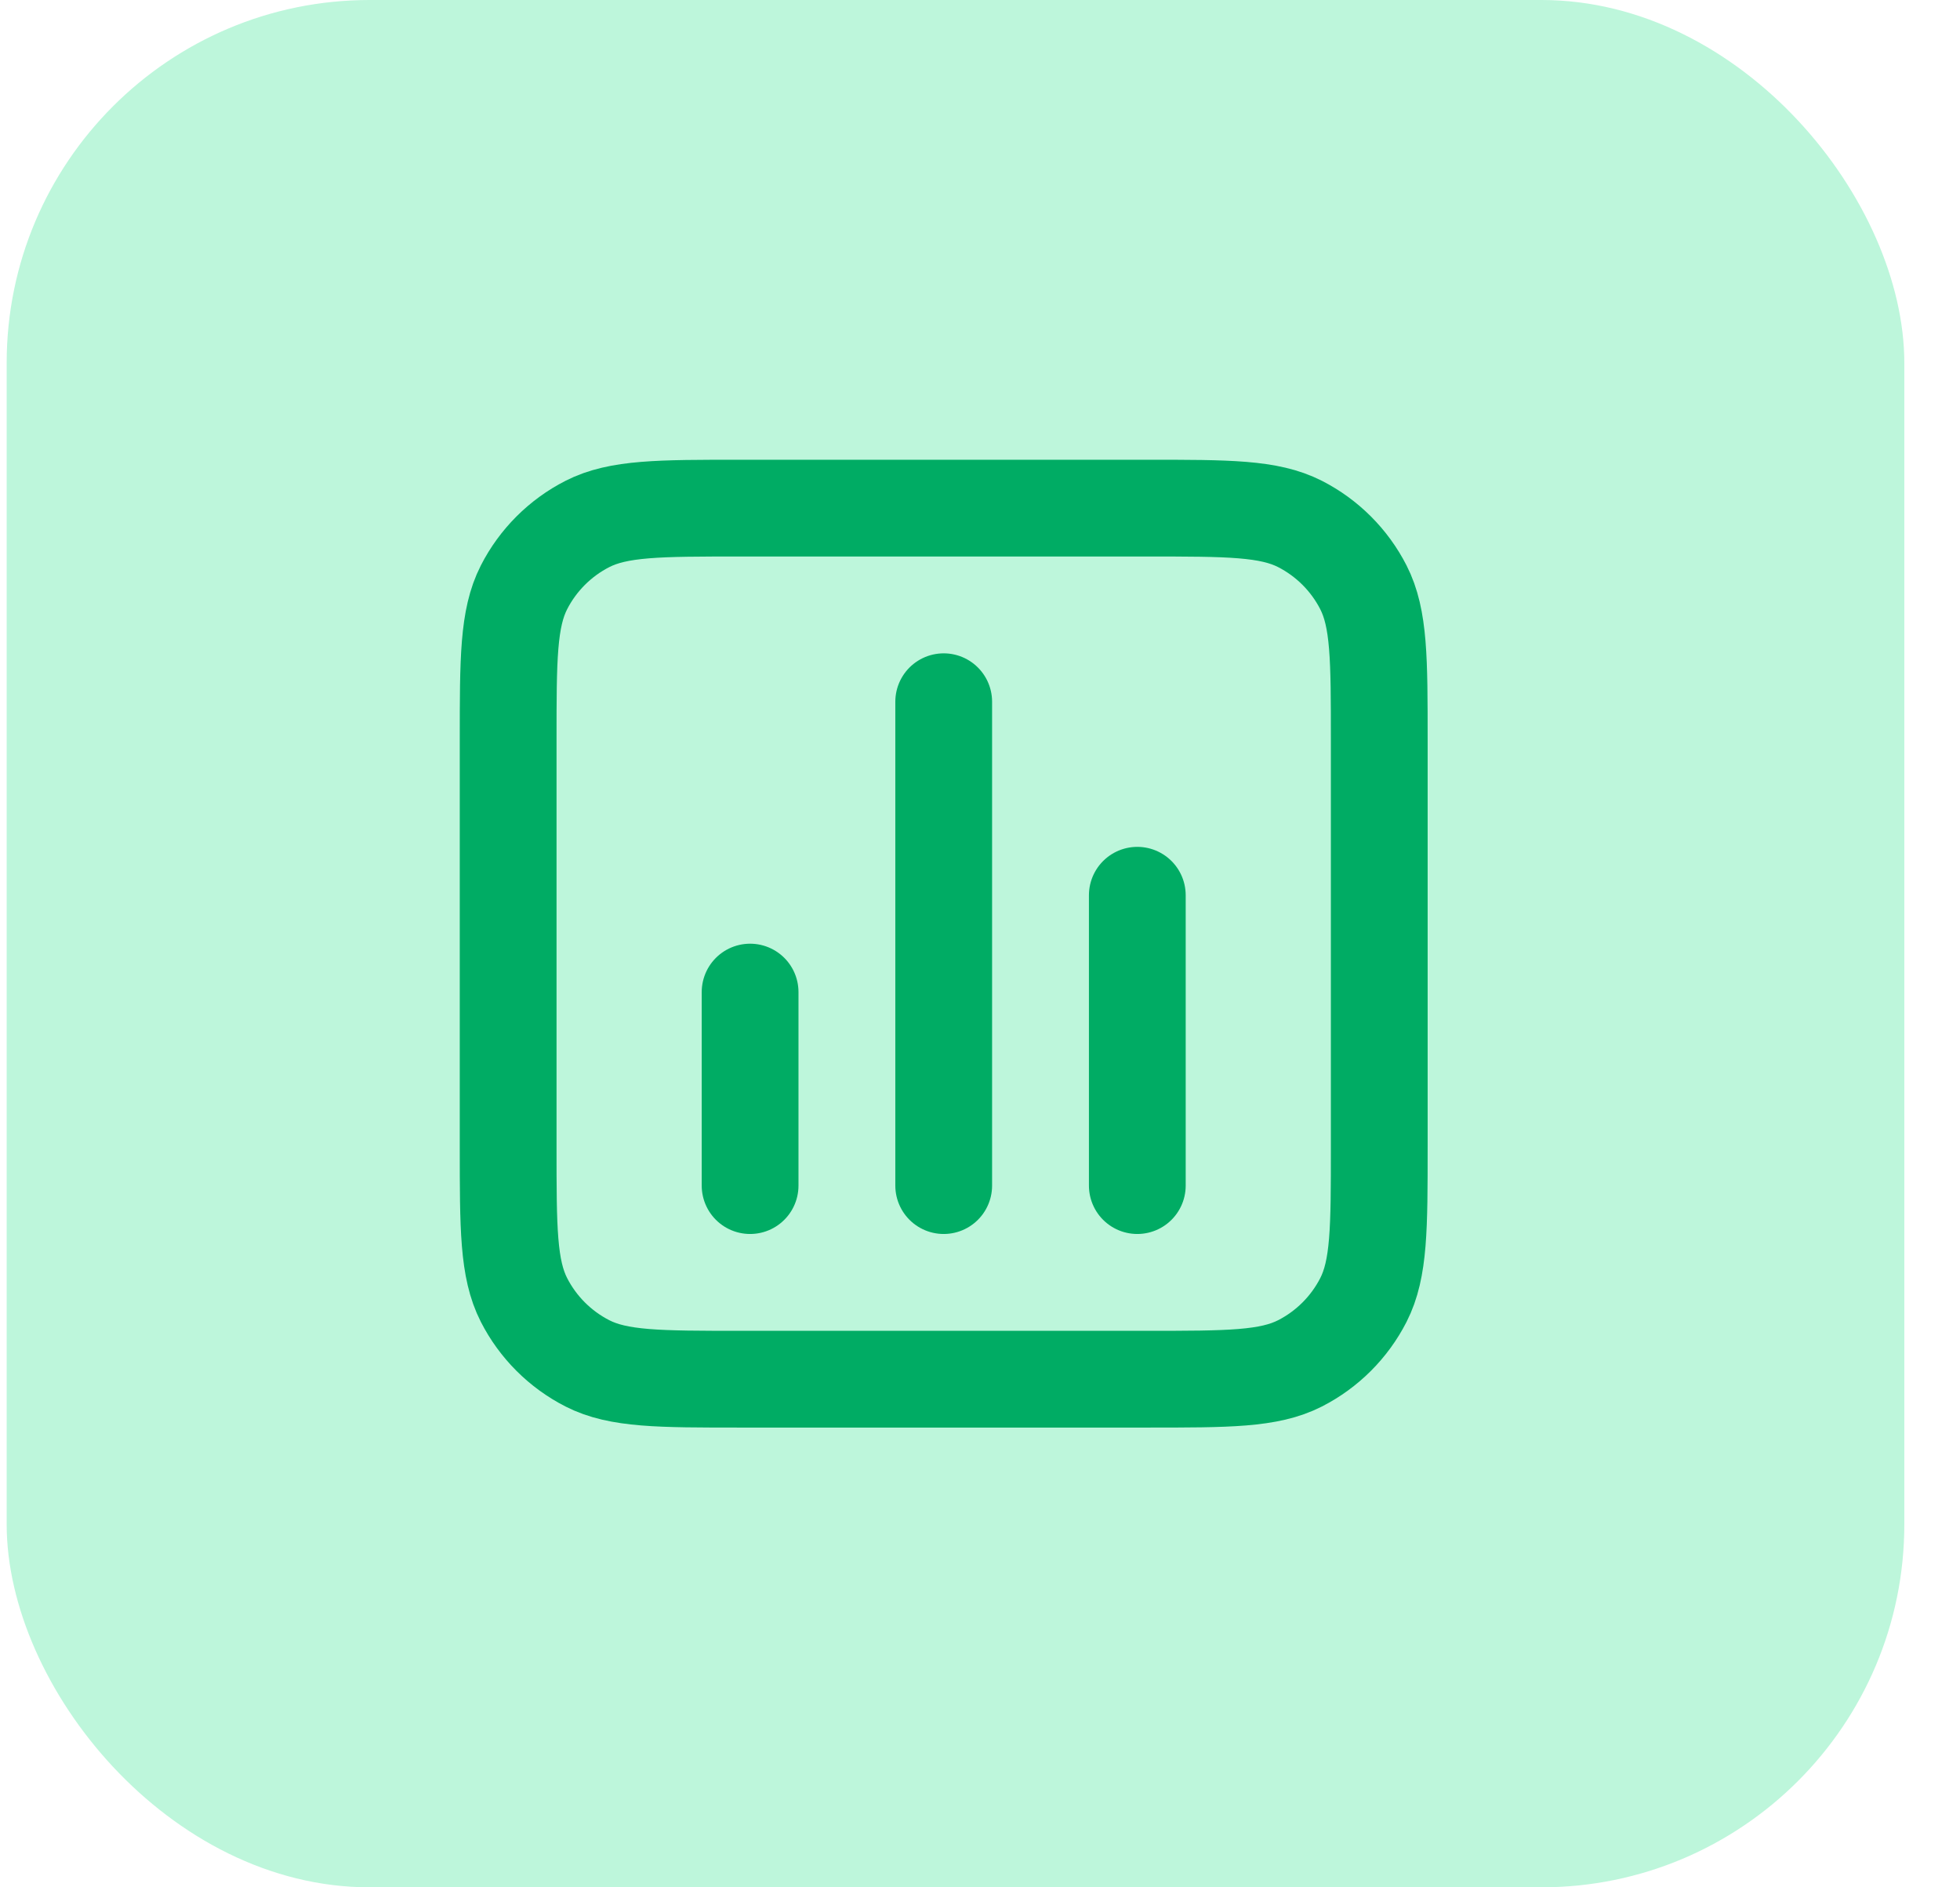
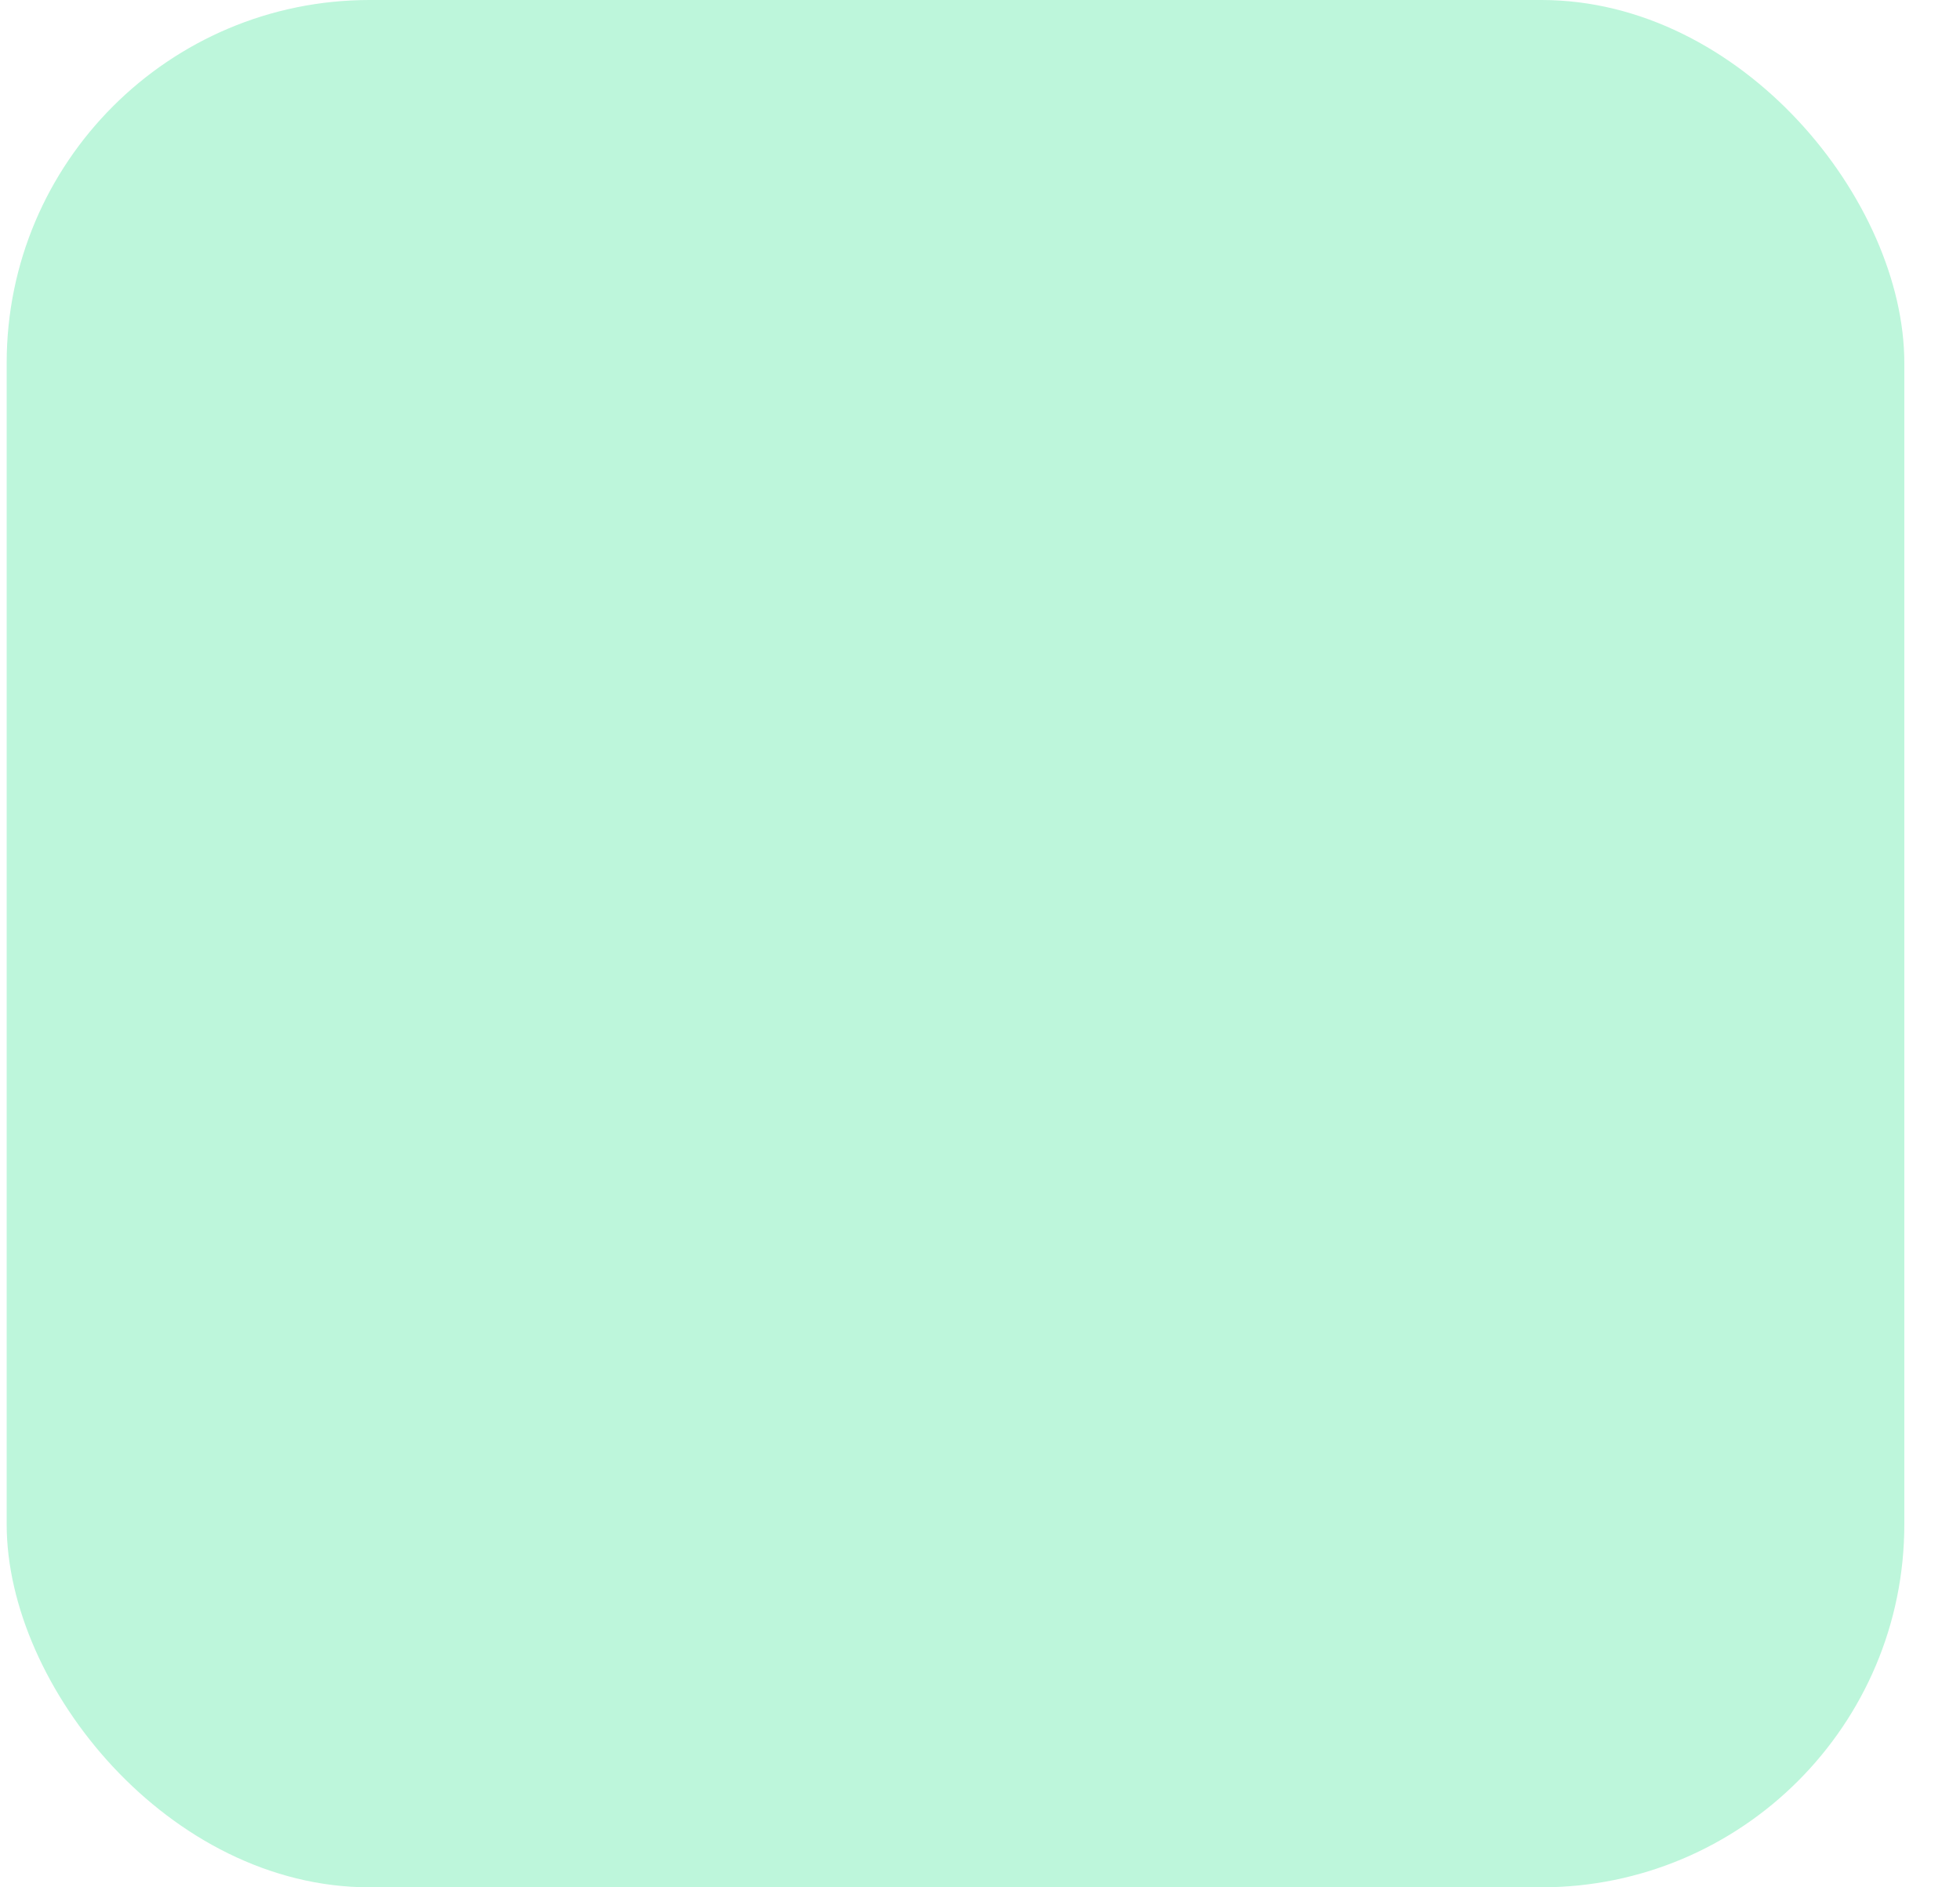
<svg xmlns="http://www.w3.org/2000/svg" width="27" height="26" viewBox="0 0 27 26" fill="none">
  <rect x="0.092" width="26.141" height="26" rx="5" fill="#BDF6DB" />
  <g clip-path="url(#clip0_588_101918)">
-     <path d="M10.333 13.667V16.333M15.667 12.333V16.333M13 9.667V16.333M10.2 19H15.8C16.92 19 17.48 19 17.908 18.782C18.284 18.59 18.59 18.284 18.782 17.908C19 17.48 19 16.92 19 15.8V10.2C19 9.08 19 8.52 18.782 8.092C18.59 7.716 18.284 7.41 17.908 7.218C17.48 7 16.92 7 15.8 7H10.2C9.08 7 8.52 7 8.092 7.218C7.716 7.41 7.41 7.716 7.218 8.092C7 8.52 7 9.08 7 10.2V15.8C7 16.92 7 17.48 7.218 17.908C7.41 18.284 7.716 18.59 8.092 18.782C8.52 19 9.08 19 10.2 19Z" stroke="#00AC64" stroke-width="1.333" stroke-linecap="round" stroke-linejoin="round" />
-   </g>
+     </g>
  <defs>
    <clipPath id="clip0_588_101918">
-       <rect width="16.087" height="16" fill="white" transform="translate(5.119 5)" />
-     </clipPath>
+       </clipPath>
  </defs>
</svg>